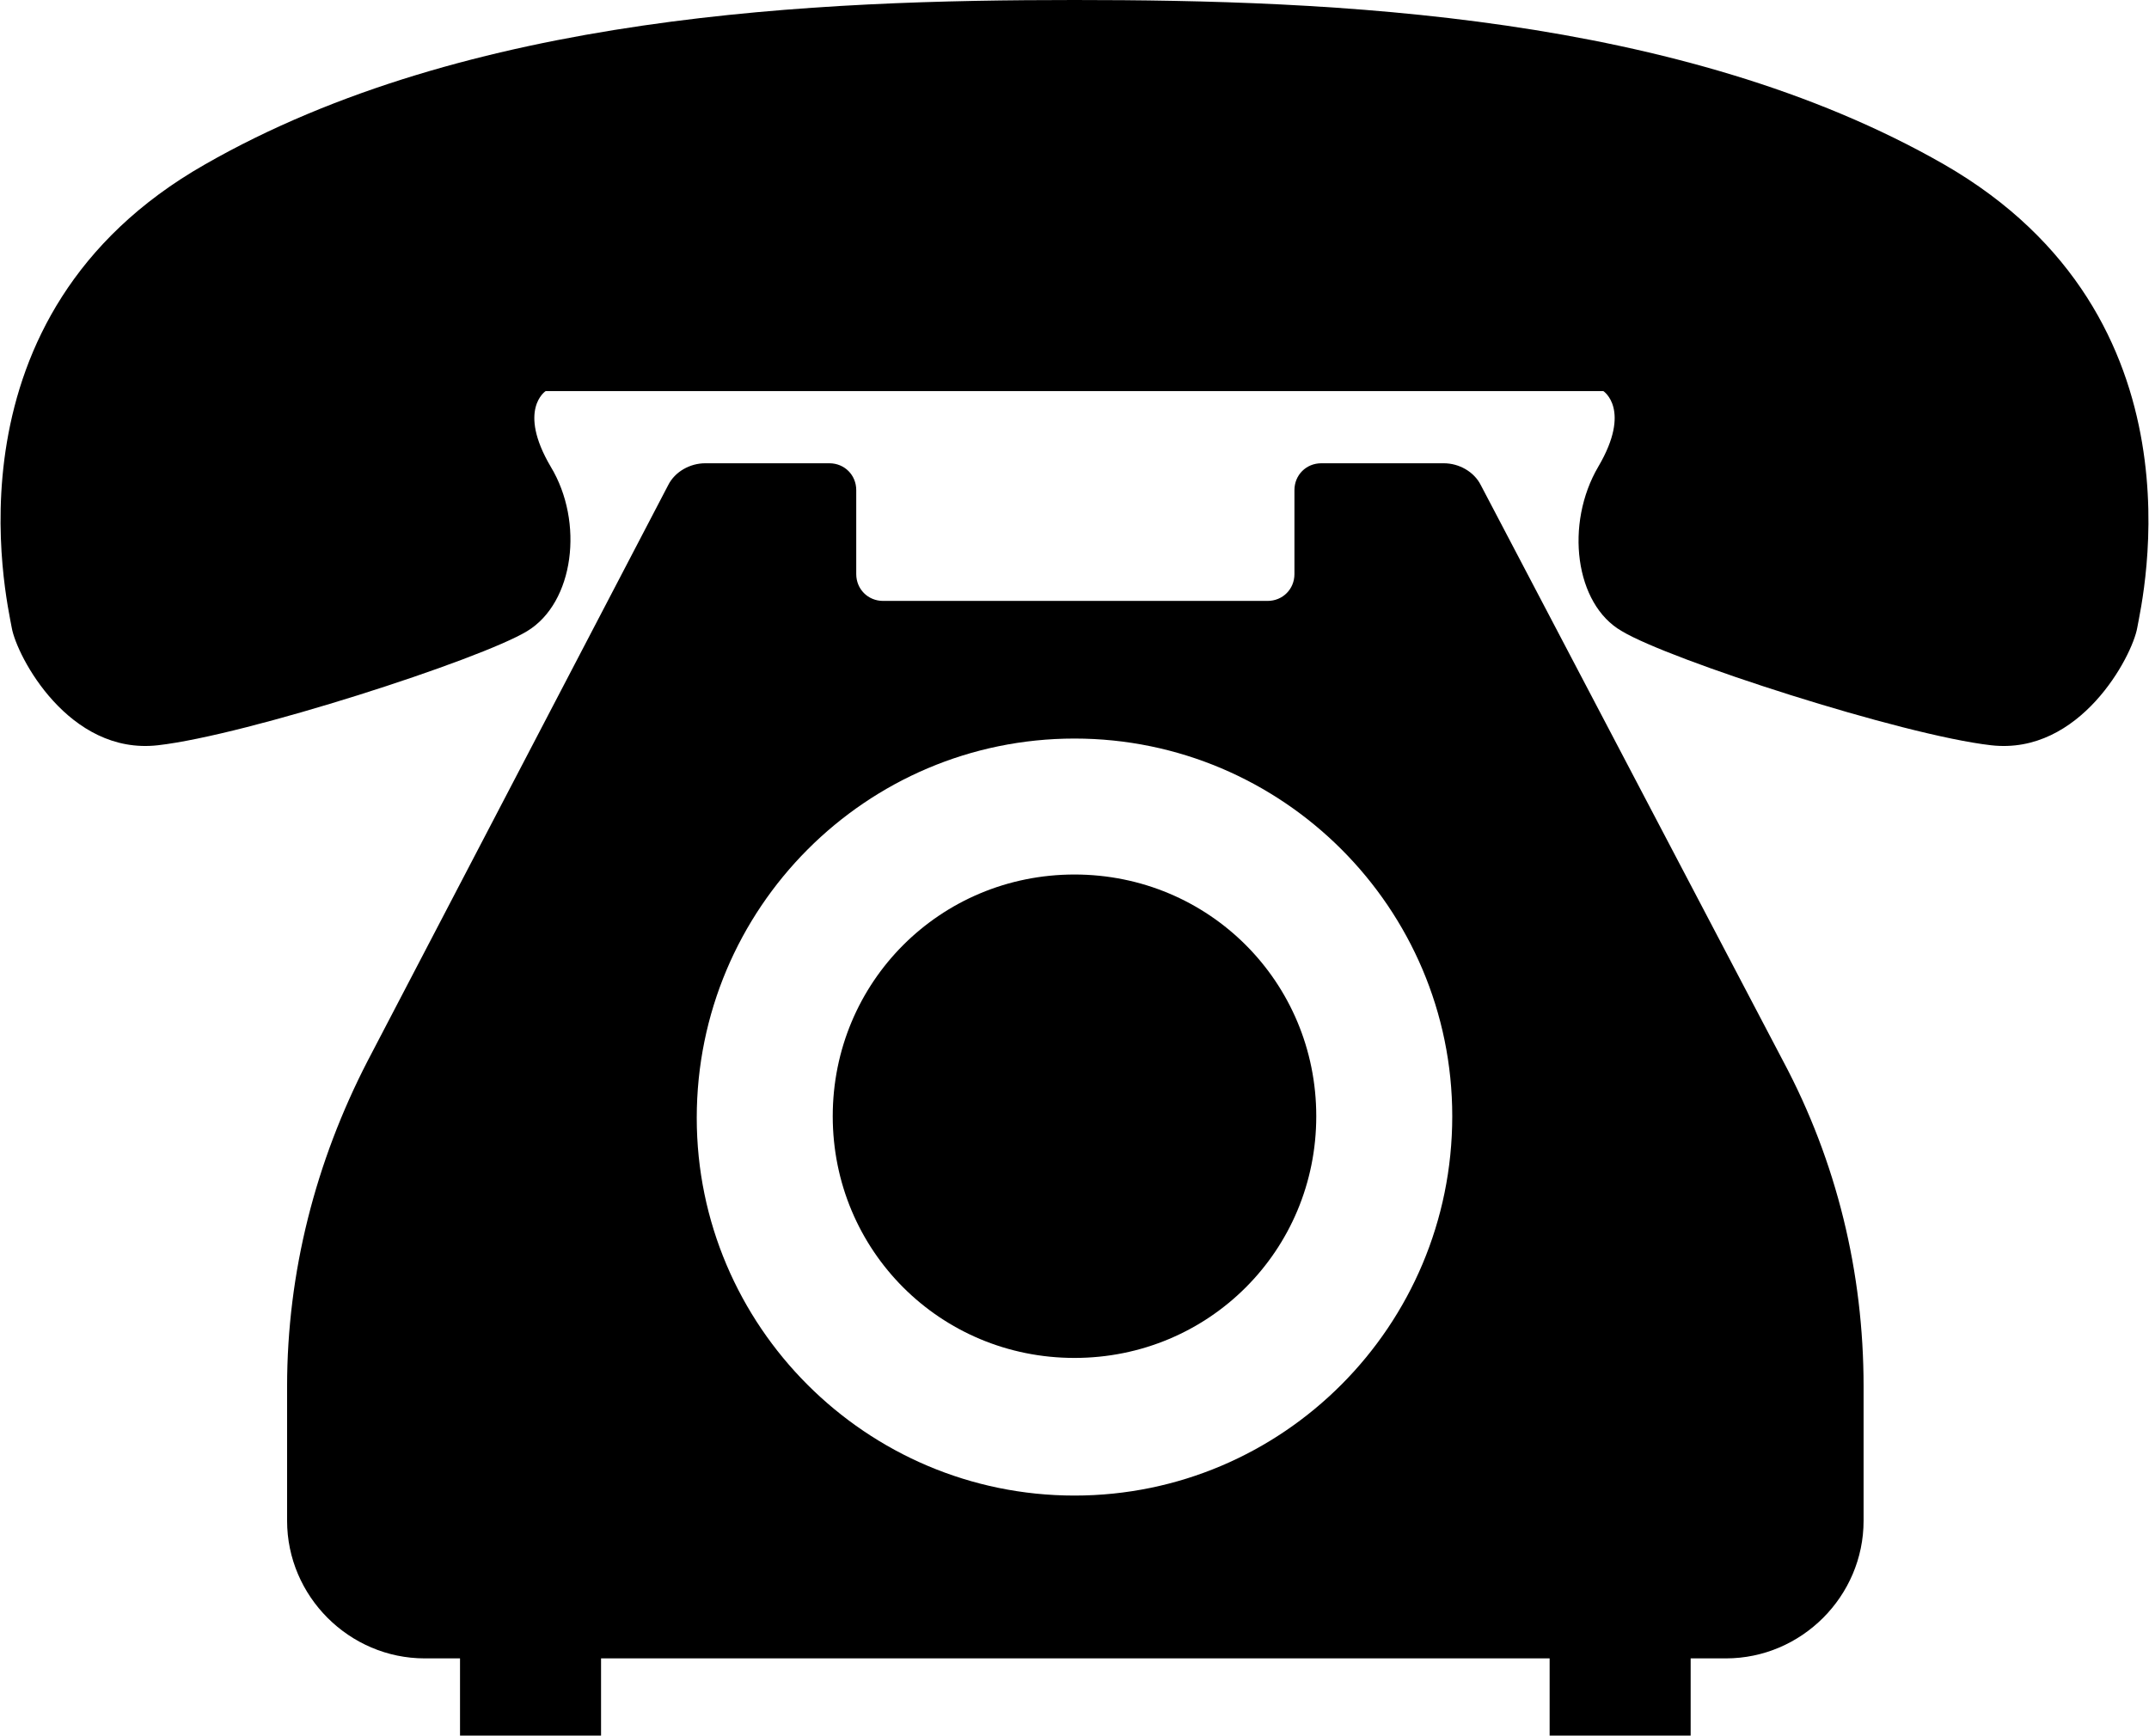
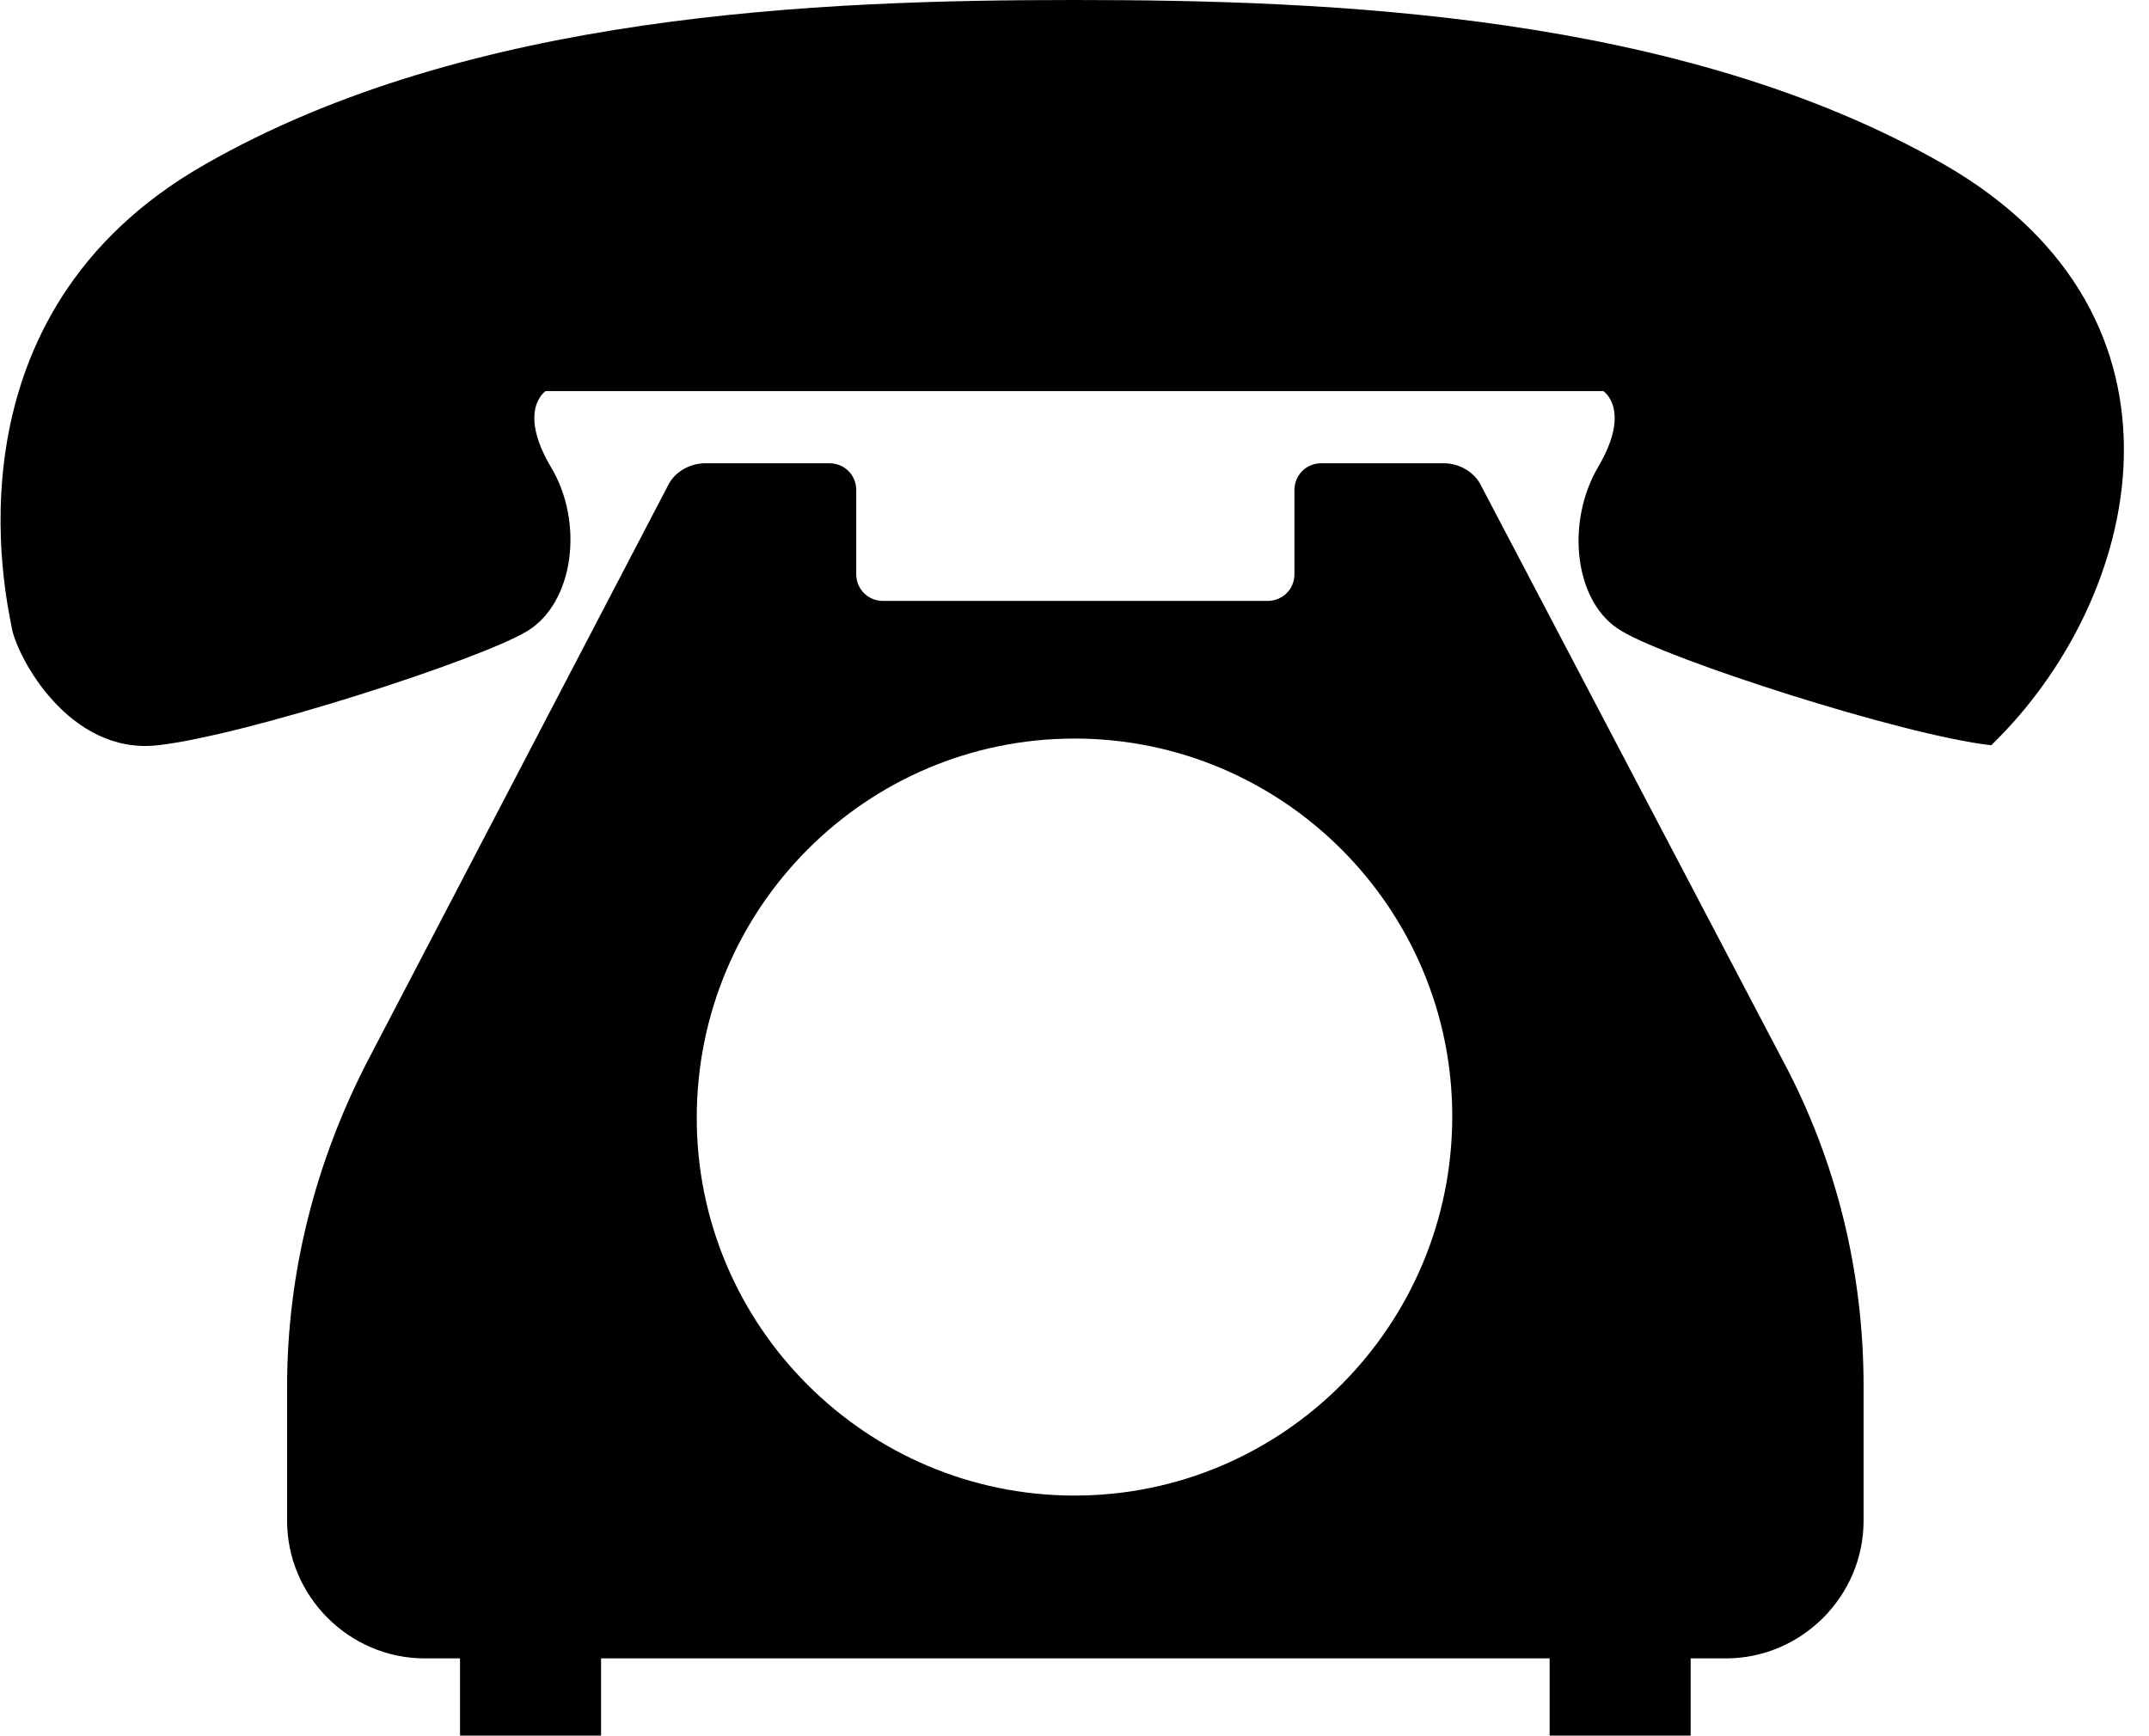
<svg xmlns="http://www.w3.org/2000/svg" version="1.1" id="レイヤー_1" x="0px" y="0px" width="128px" height="103.4px" viewBox="0 0 128 103.4" style="enable-background:new 0 0 128 103.4;" xml:space="preserve">
  <style type="text/css">
	.st0{fill:#000;}
</style>
  <g>
-     <path class="st0" d="M115.8,9.8C100.1,0.8,79.2,0,64,0S27.9,0.8,12.2,9.8c-15.8,9-11.8,25.9-11.5,27.6c0.3,1.7,3.4,7.6,8.7,7   c5.3-0.6,19.2-5.1,22-6.8c2.8-1.7,3.4-6.5,1.4-9.8c-2-3.4-0.3-4.5-0.3-4.5H64h31.5c0,0,1.7,1.1-0.3,4.5c-2,3.4-1.4,8.2,1.4,9.8   c2.8,1.7,16.7,6.2,22,6.8c5.3,0.6,8.4-5.3,8.7-7C127.6,35.7,131.6,18.9,115.8,9.8z" />
-     <path class="st0" d="M64,52.1c-4,0-7.6,1.6-10.2,4.2c-2.6,2.6-4.2,6.2-4.2,10.2c0,4,1.6,7.6,4.2,10.2c2.6,2.6,6.2,4.2,10.2,4.2   c4,0,7.6-1.6,10.2-4.2c2.6-2.6,4.2-6.2,4.2-10.2c0-4-1.6-7.6-4.2-10.2C71.6,53.7,68,52.1,64,52.1z" />
+     <path class="st0" d="M115.8,9.8C100.1,0.8,79.2,0,64,0S27.9,0.8,12.2,9.8c-15.8,9-11.8,25.9-11.5,27.6c0.3,1.7,3.4,7.6,8.7,7   c5.3-0.6,19.2-5.1,22-6.8c2.8-1.7,3.4-6.5,1.4-9.8c-2-3.4-0.3-4.5-0.3-4.5H64h31.5c0,0,1.7,1.1-0.3,4.5c-2,3.4-1.4,8.2,1.4,9.8   c2.8,1.7,16.7,6.2,22,6.8C127.6,35.7,131.6,18.9,115.8,9.8z" />
    <path class="st0" d="M88.2,28.9c-0.4-0.8-1.3-1.3-2.2-1.3h-7.3c-0.9,0-1.6,0.7-1.6,1.6v5c0,0.9-0.7,1.6-1.6,1.6H52.6   c-0.9,0-1.6-0.7-1.6-1.6v-5c0-0.9-0.7-1.6-1.6-1.6H42c-0.9,0-1.8,0.5-2.2,1.3L21.9,63.2c-3.1,6-4.8,12.6-4.8,19.4v8   c0,4.5,3.7,8.2,8.2,8.2h2.1v4.7h8.4v-4.7h56.5v4.7h8.4v-4.7h2.1c4.5,0,8.2-3.7,8.2-8.2v-8c0-6.8-1.6-13.4-4.8-19.4L88.2,28.9z    M64,89.1c-12.4,0-22.5-10.1-22.5-22.5C41.5,54.1,51.6,44,64,44c12.4,0,22.5,10.1,22.5,22.5C86.5,79,76.4,89.1,64,89.1z" />
  </g>
</svg>